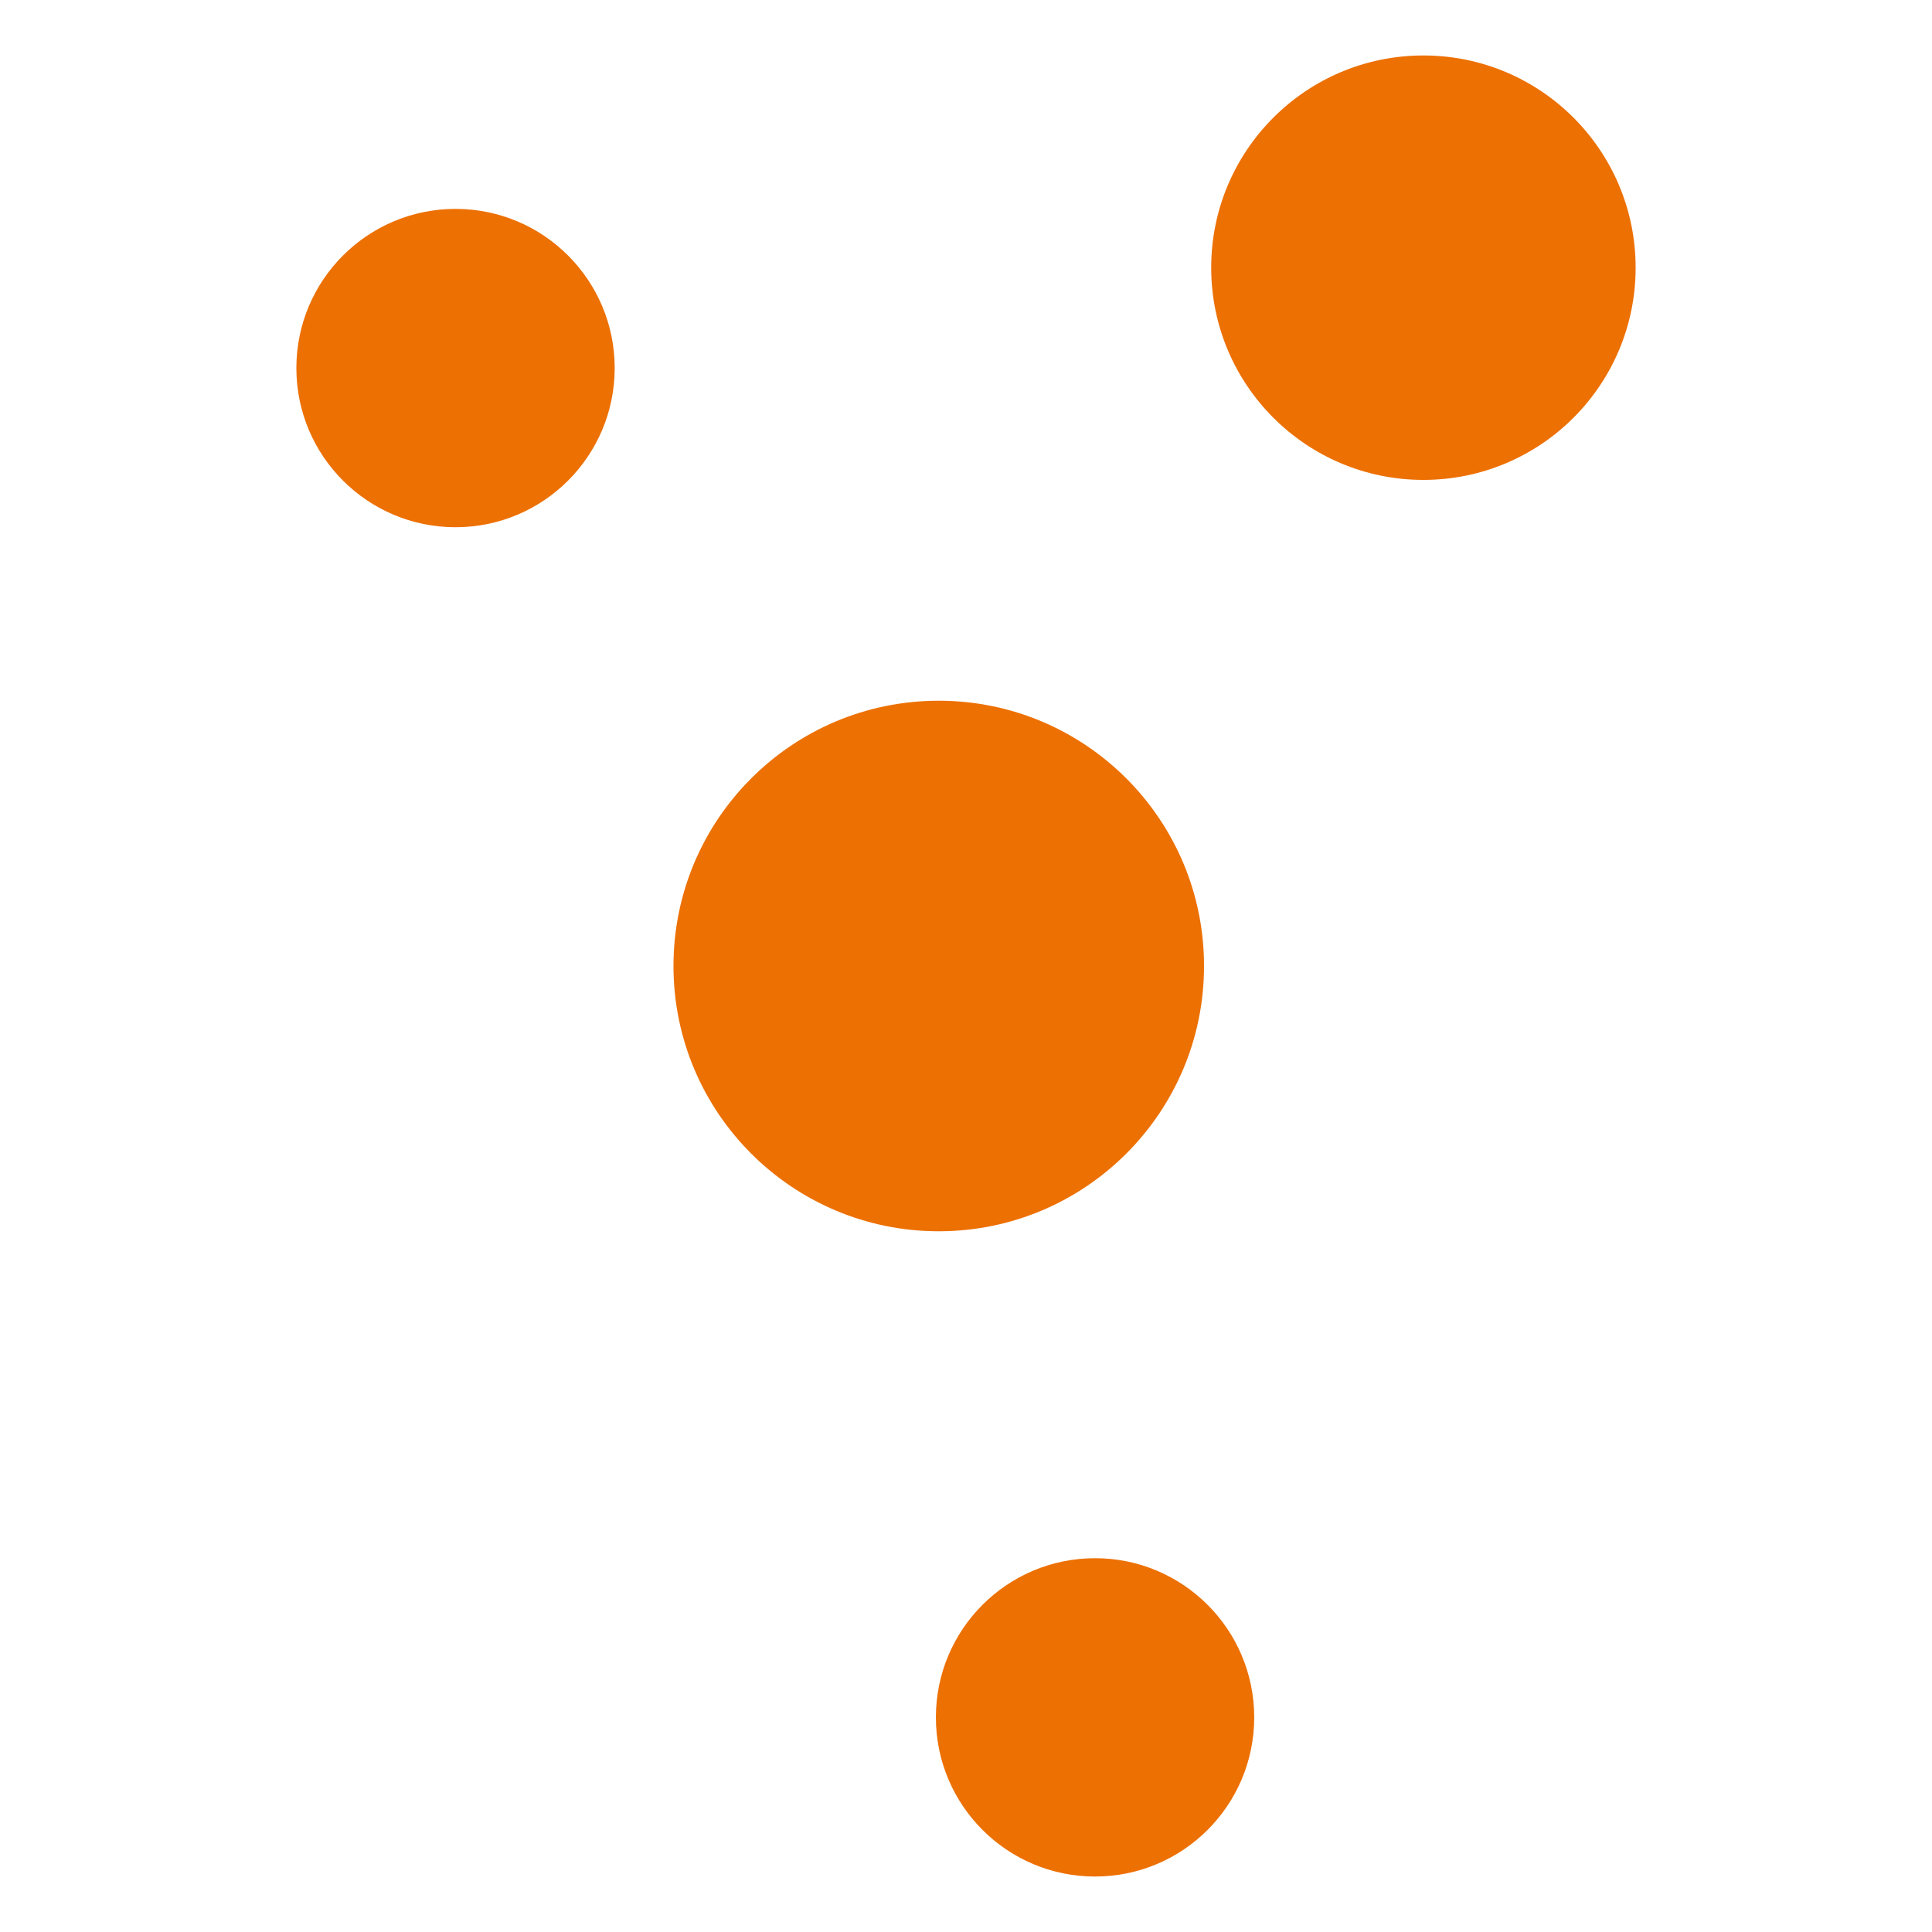
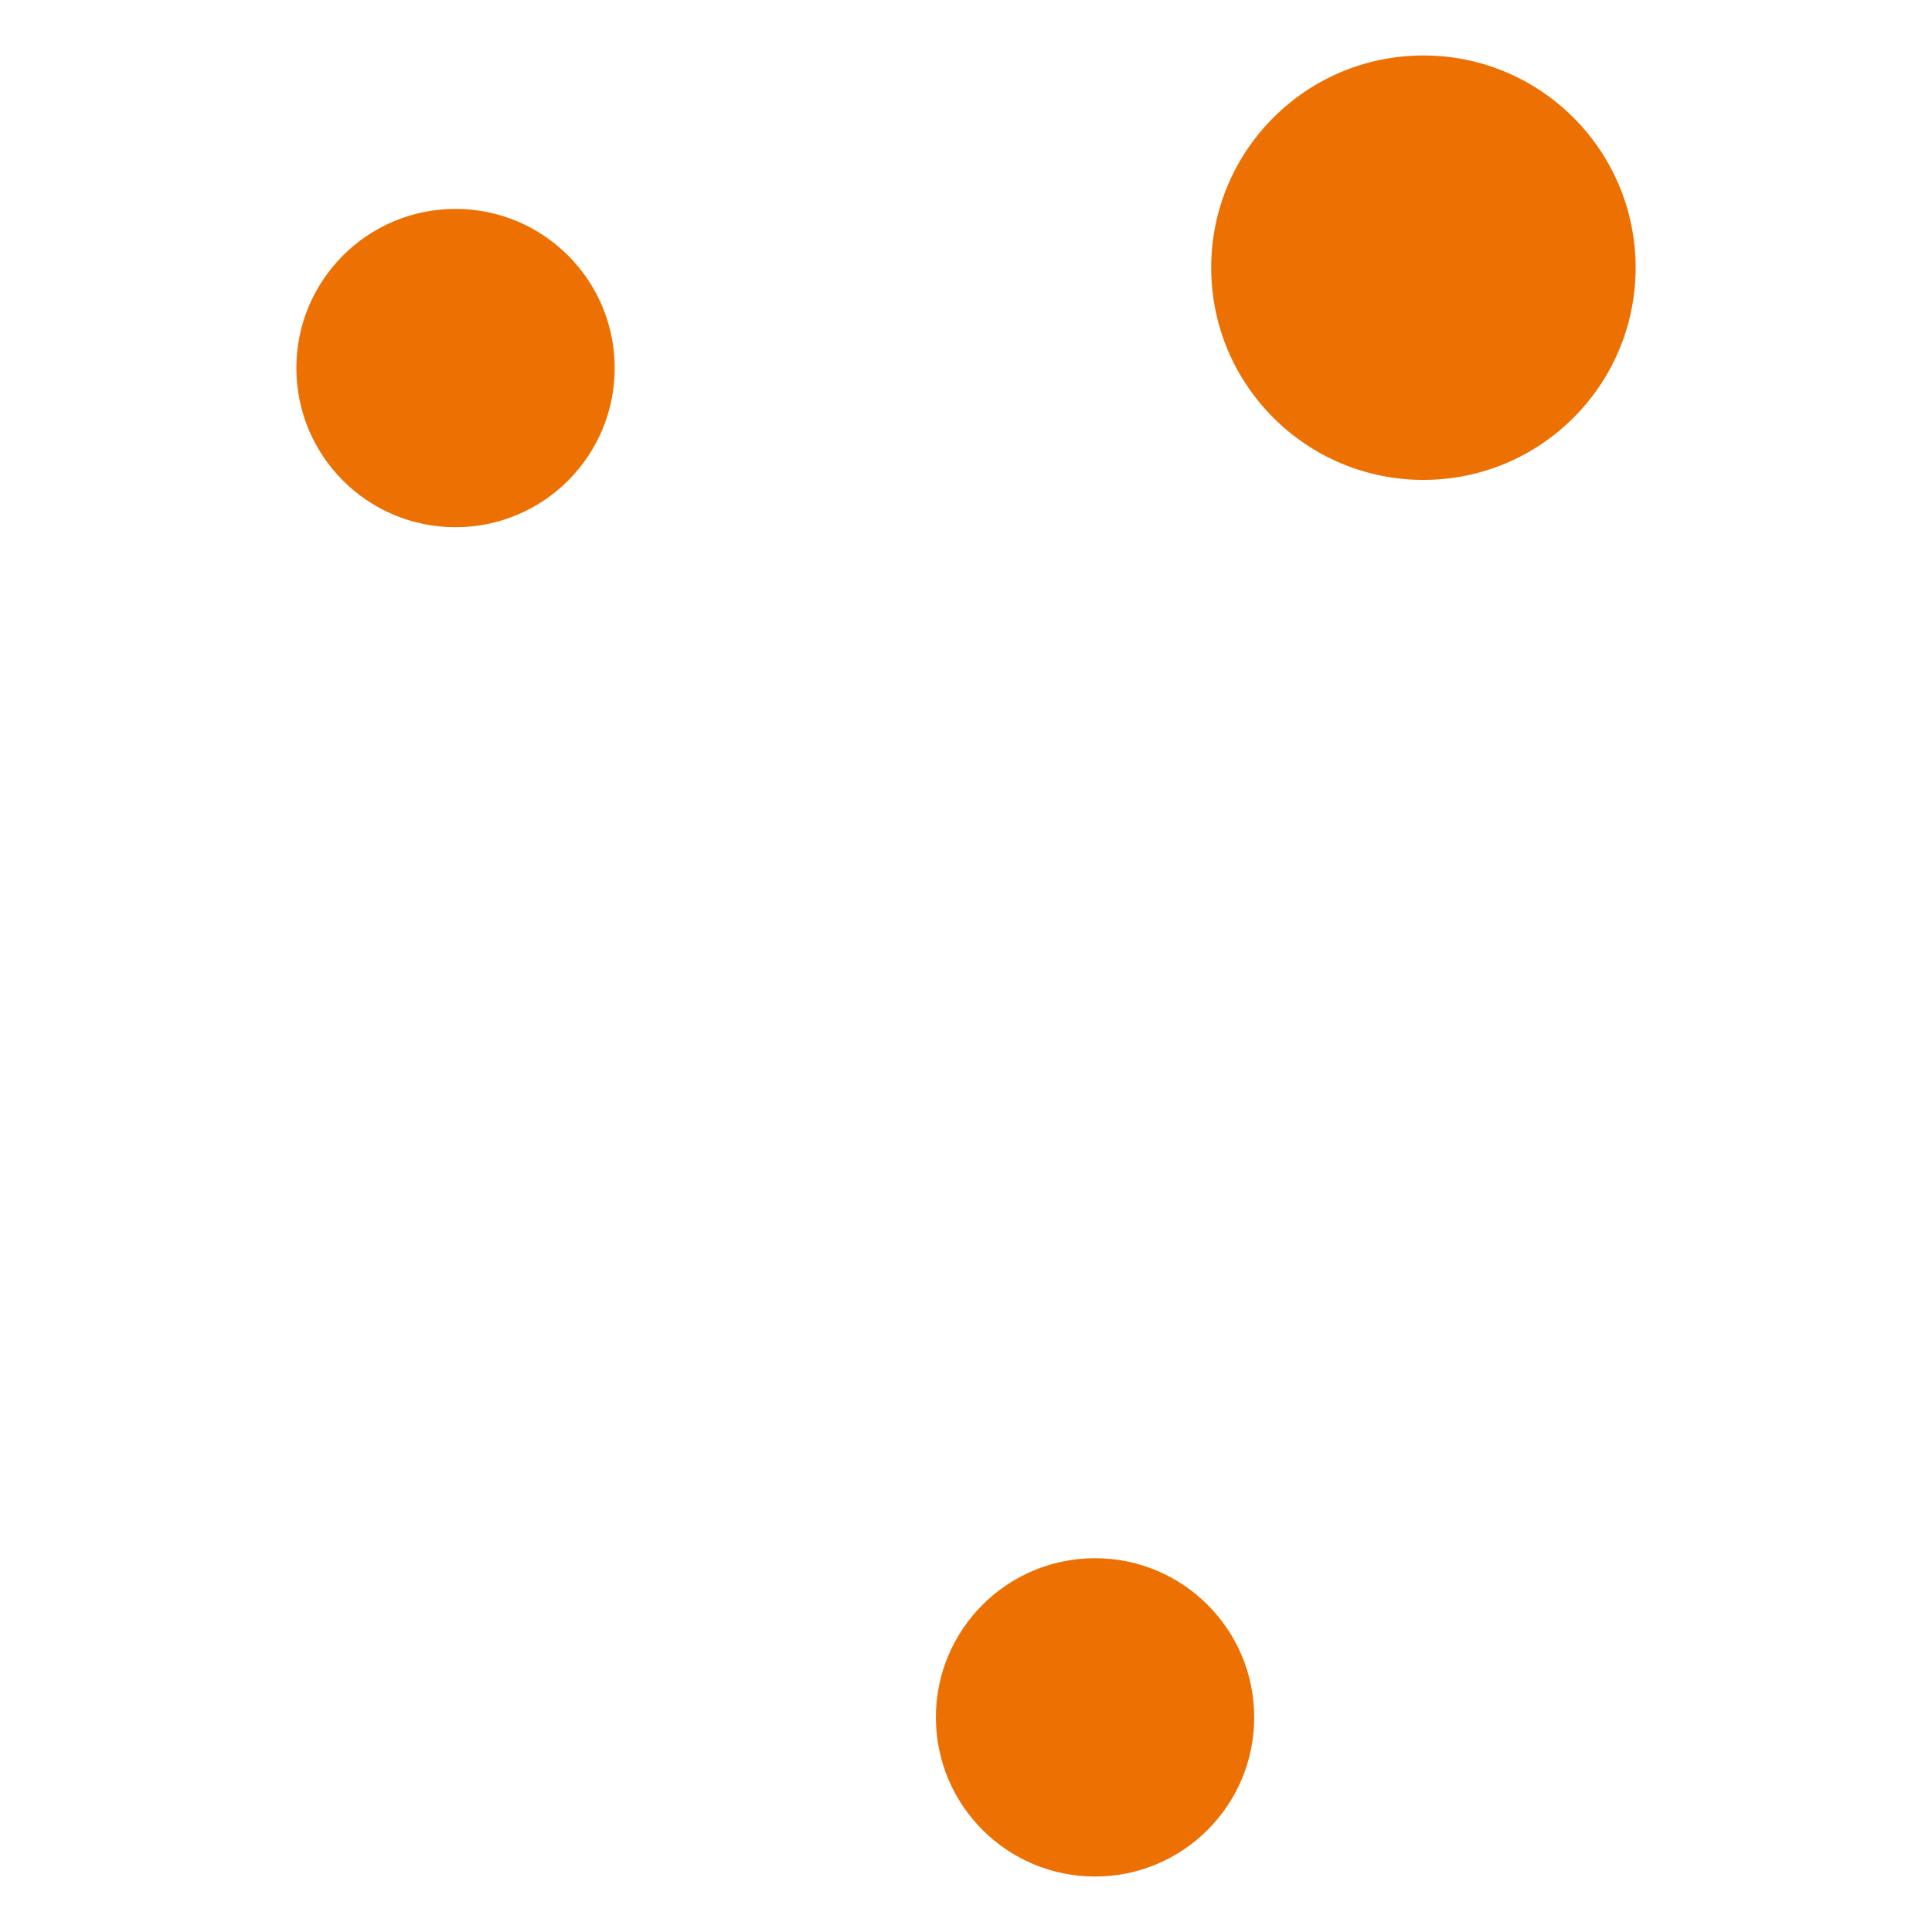
<svg xmlns="http://www.w3.org/2000/svg" version="1.1" id="svg3563" x="0px" y="0px" viewBox="0 0 128 128" xml:space="preserve">
  <defs id="defs17" />
  <style type="text/css" id="style2">
	.st0{fill:#ED7003;}
</style>
  <g id="g12" transform="matrix(0.95,0,0,0.95,3.2,3.2)">
    <circle class="st0" cx="28.4" cy="22.3" r="11.1" id="circle4" />
    <circle class="st0" cx="95.9" cy="15.3" r="14.8" id="circle6" />
    <circle class="st0" cx="73" cy="116.4" r="11.1" id="circle8" />
-     <circle class="st0" cx="62.1" cy="64" r="18.5" id="circle10" />
  </g>
</svg>